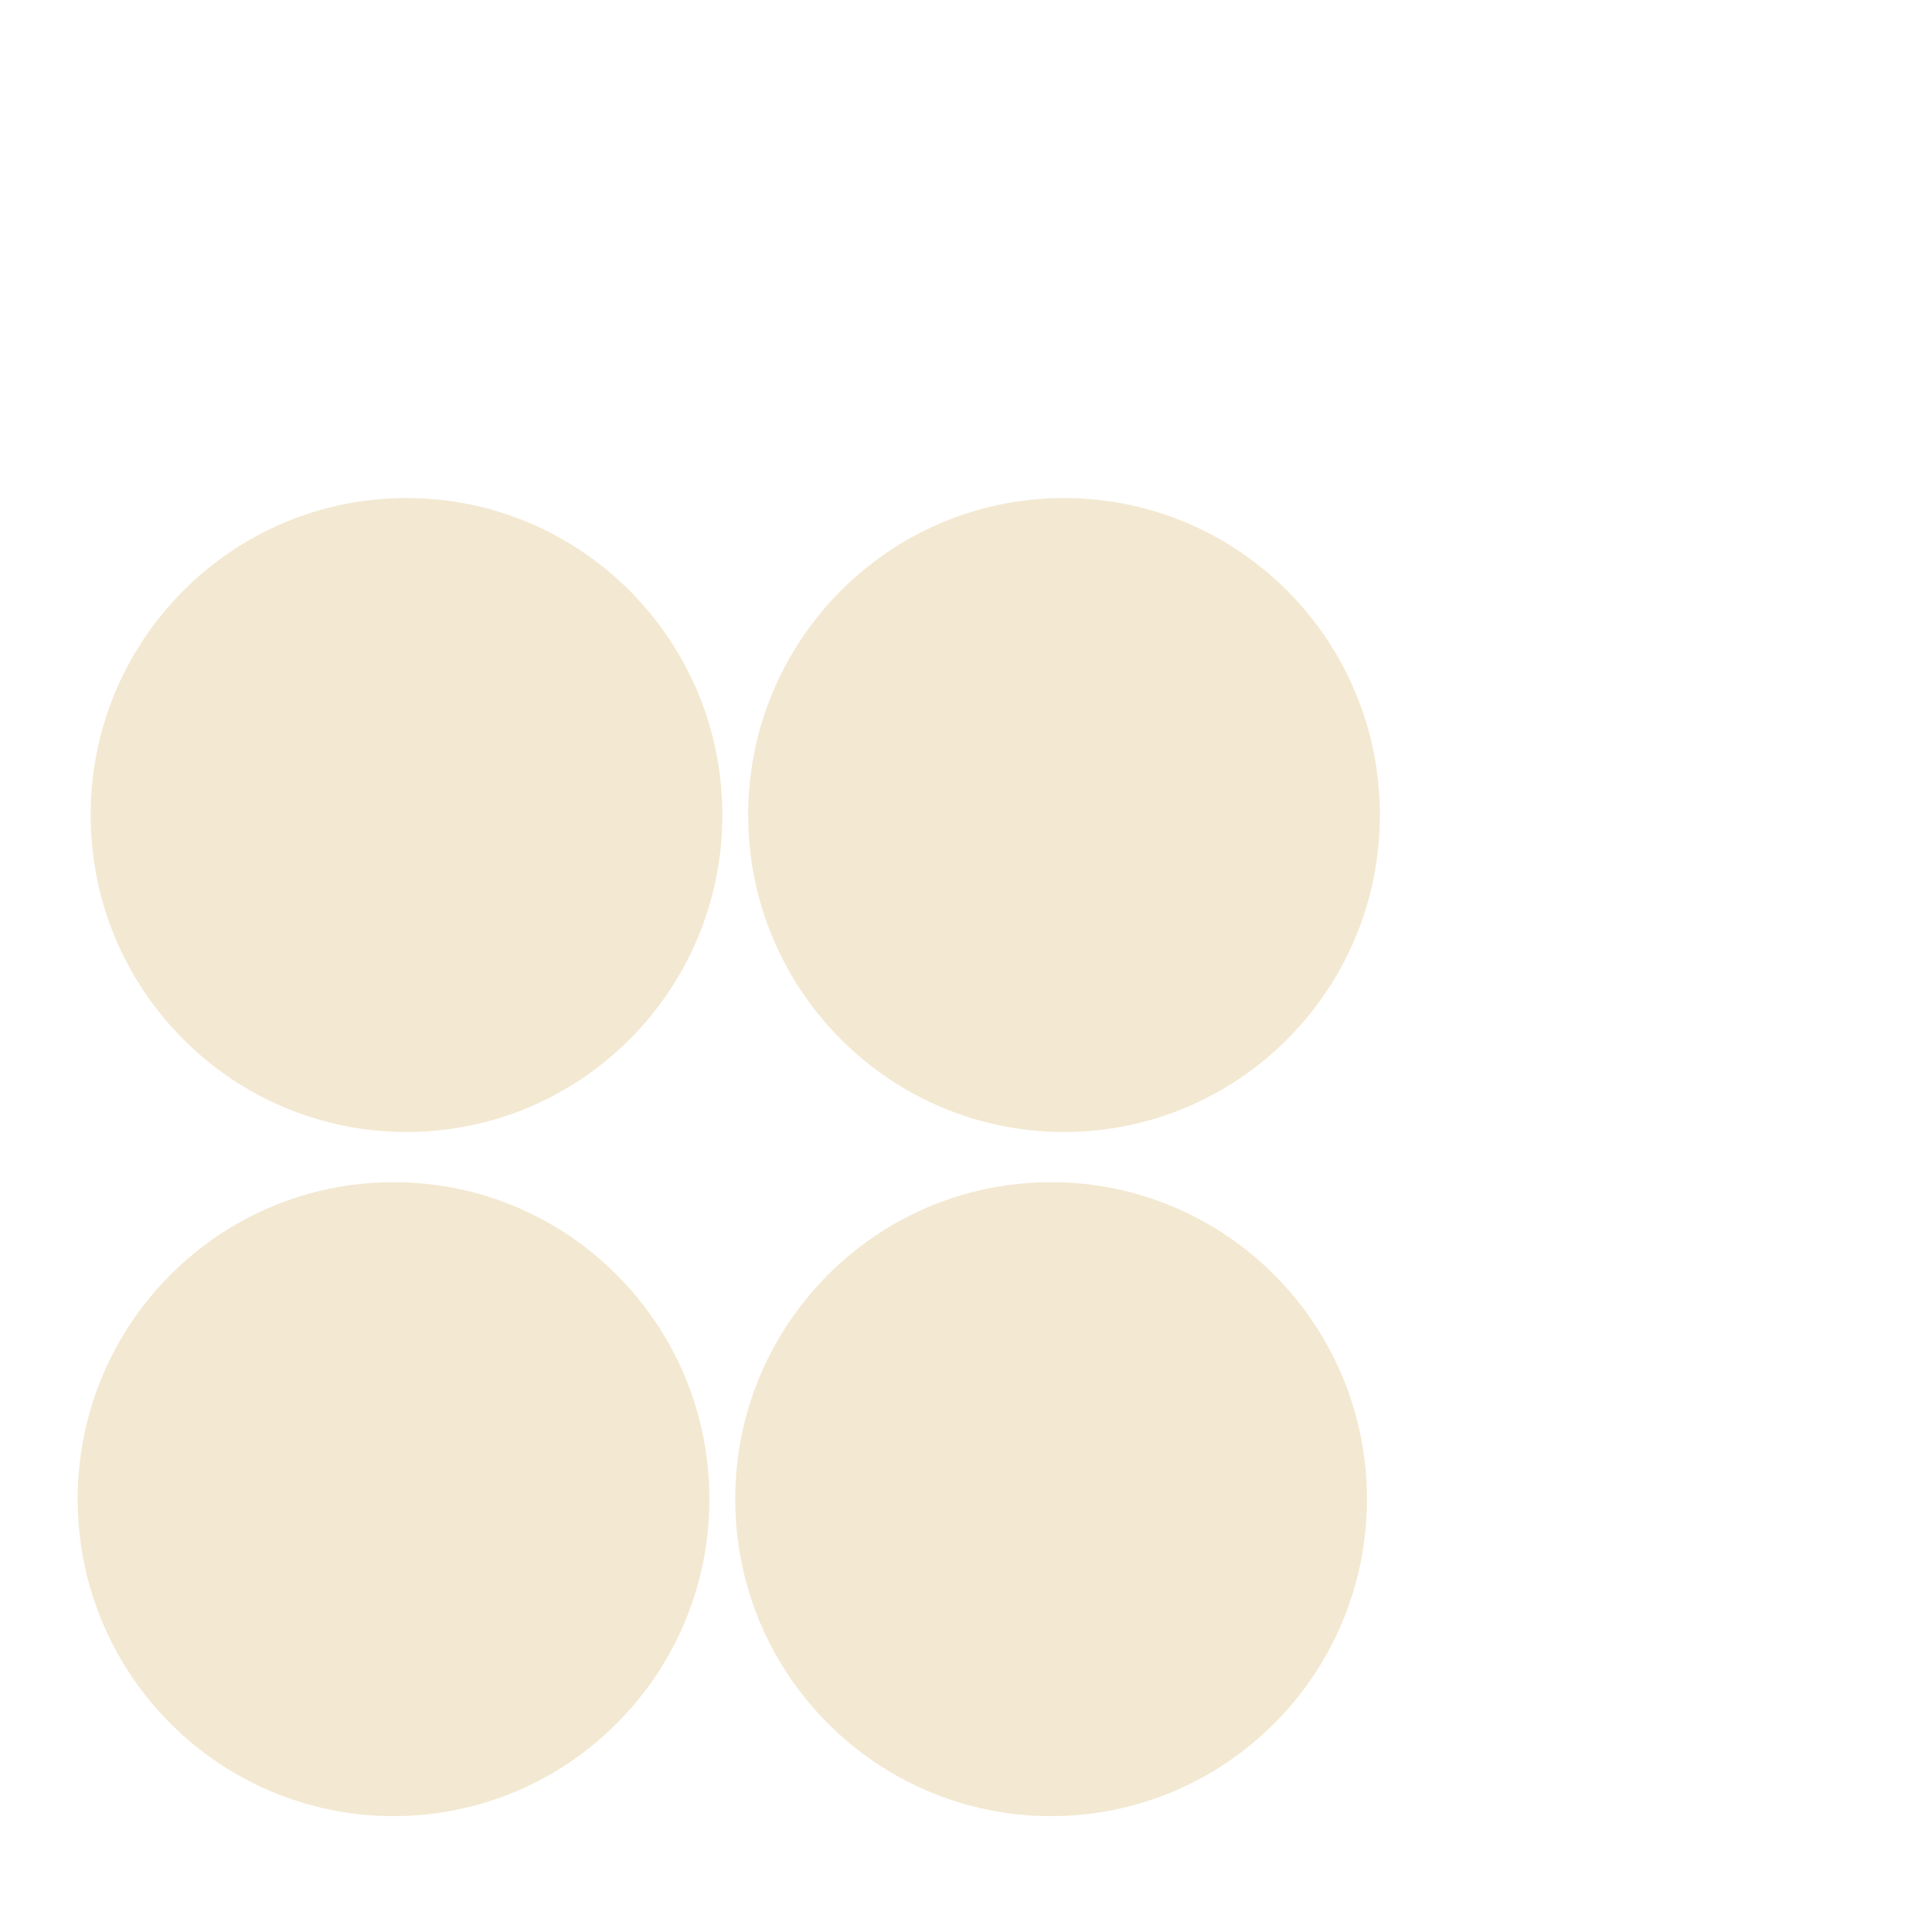
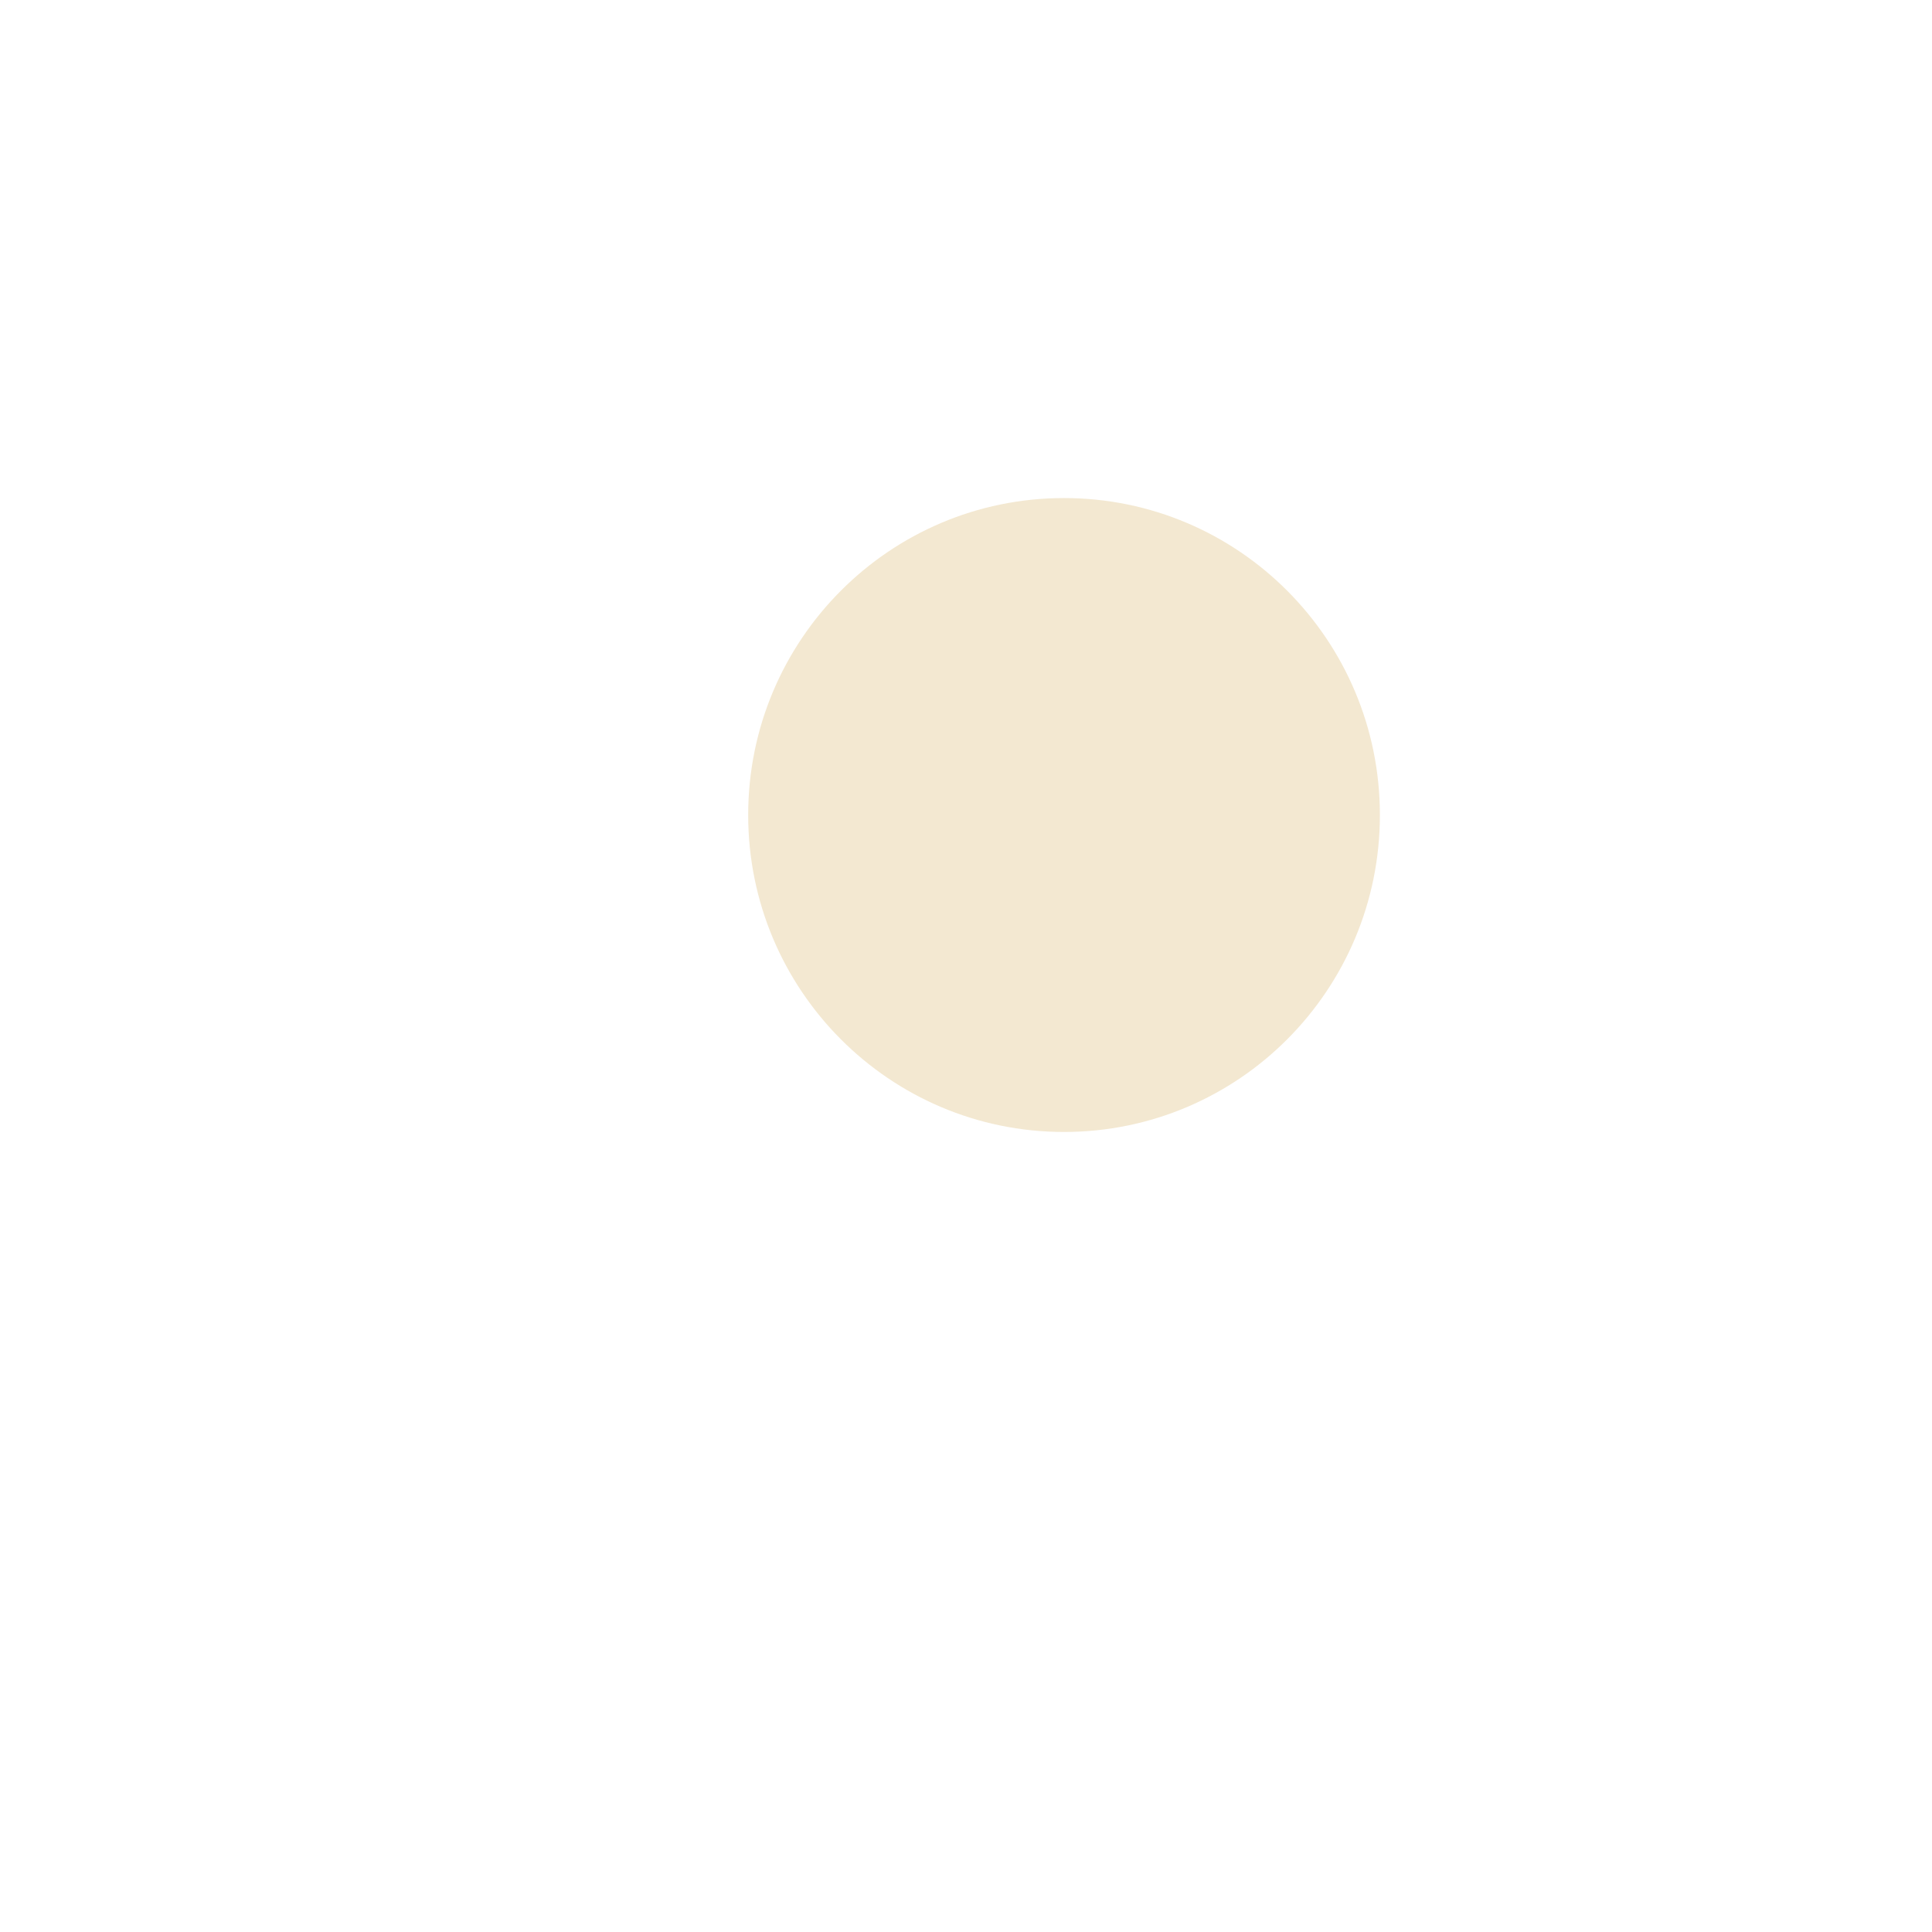
<svg xmlns="http://www.w3.org/2000/svg" width="750" height="750" viewBox="0 0 750 750" fill="none">
-   <path d="M157.801 439.427C225.518 439.427 280.414 384.34 280.414 316.386C280.414 248.433 225.518 193.346 157.801 193.346C90.083 193.346 35.188 248.433 35.188 316.386C35.188 384.34 90.083 439.427 157.801 439.427Z" fill="#F3E8D1" />
  <path d="M413.058 439.427C480.776 439.427 535.672 384.34 535.672 316.386C535.672 248.433 480.776 193.346 413.058 193.346C345.341 193.346 290.445 248.433 290.445 316.386C290.445 384.34 345.341 439.427 413.058 439.427Z" fill="#F3E8D1" />
-   <path d="M152.777 705.008C220.495 705.008 275.39 649.921 275.39 581.968C275.39 514.014 220.495 458.927 152.777 458.927C85.06 458.927 30.164 514.014 30.164 581.968C30.164 649.921 85.06 705.008 152.777 705.008Z" fill="#F3E8D1" />
-   <path d="M408.031 705.008C475.748 705.008 530.644 649.921 530.644 581.968C530.644 514.014 475.748 458.927 408.031 458.927C340.314 458.927 285.418 514.014 285.418 581.968C285.418 649.921 340.314 705.008 408.031 705.008Z" fill="#F3E8D1" />
</svg>